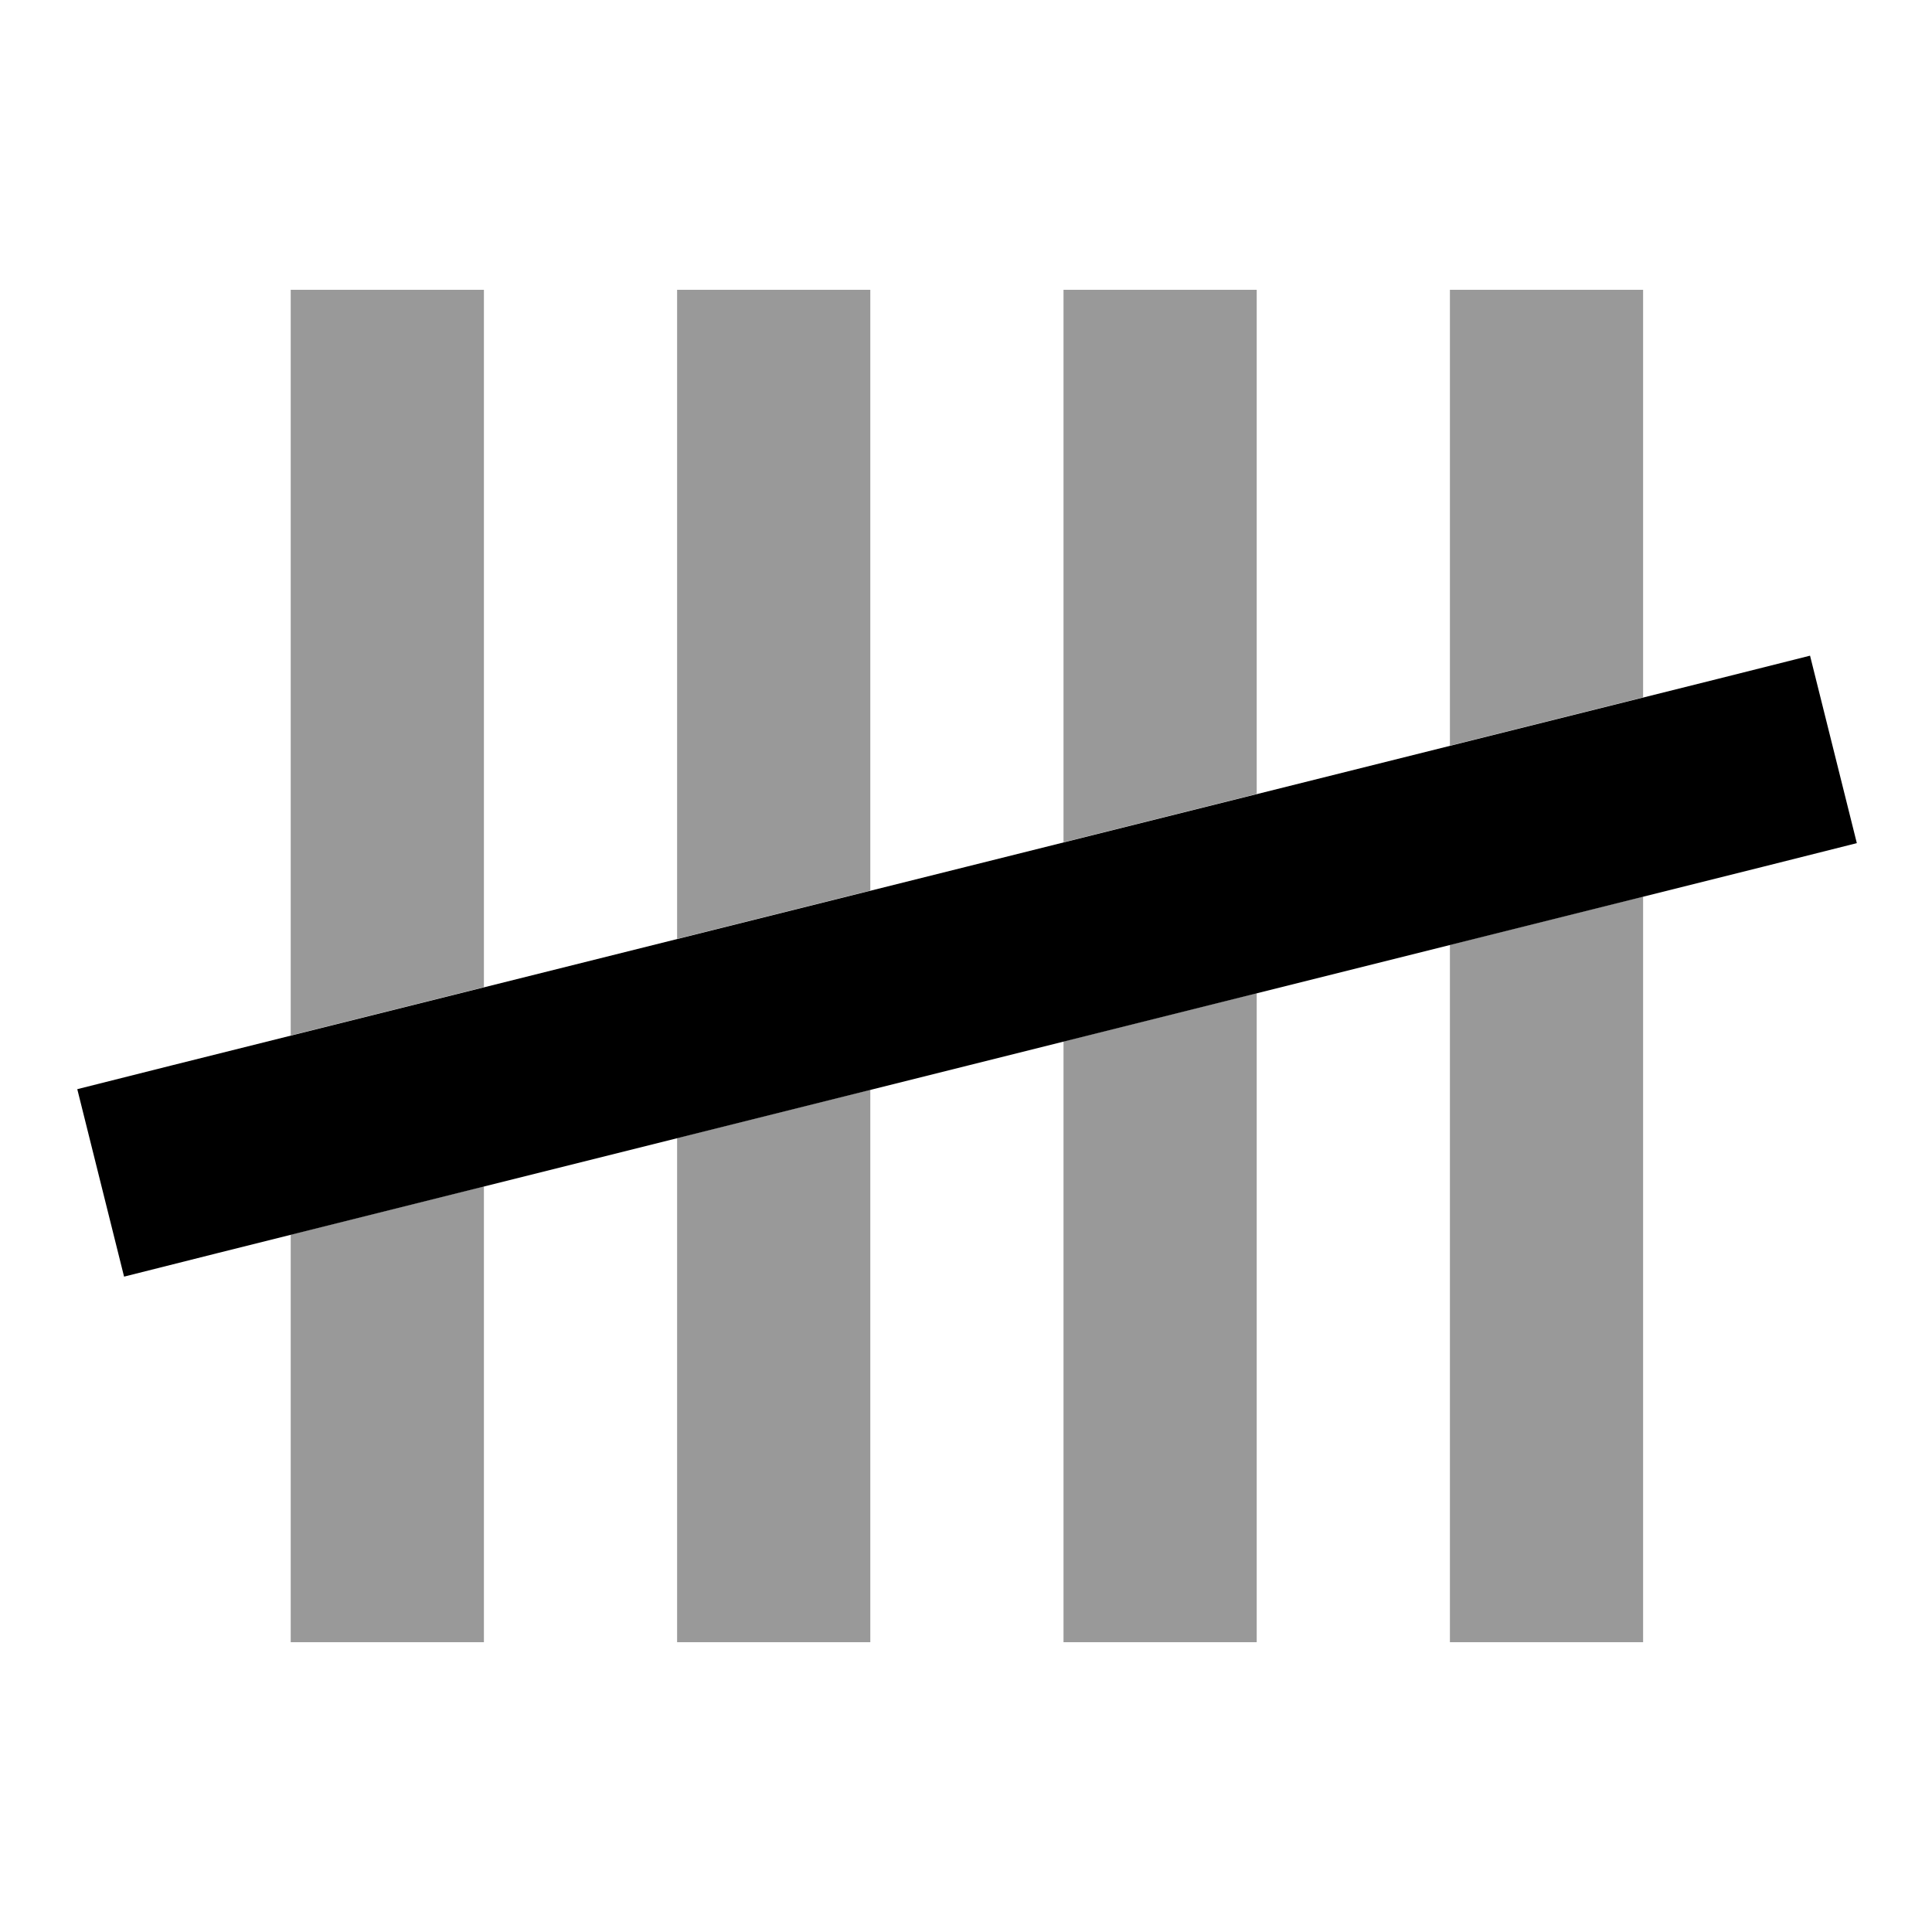
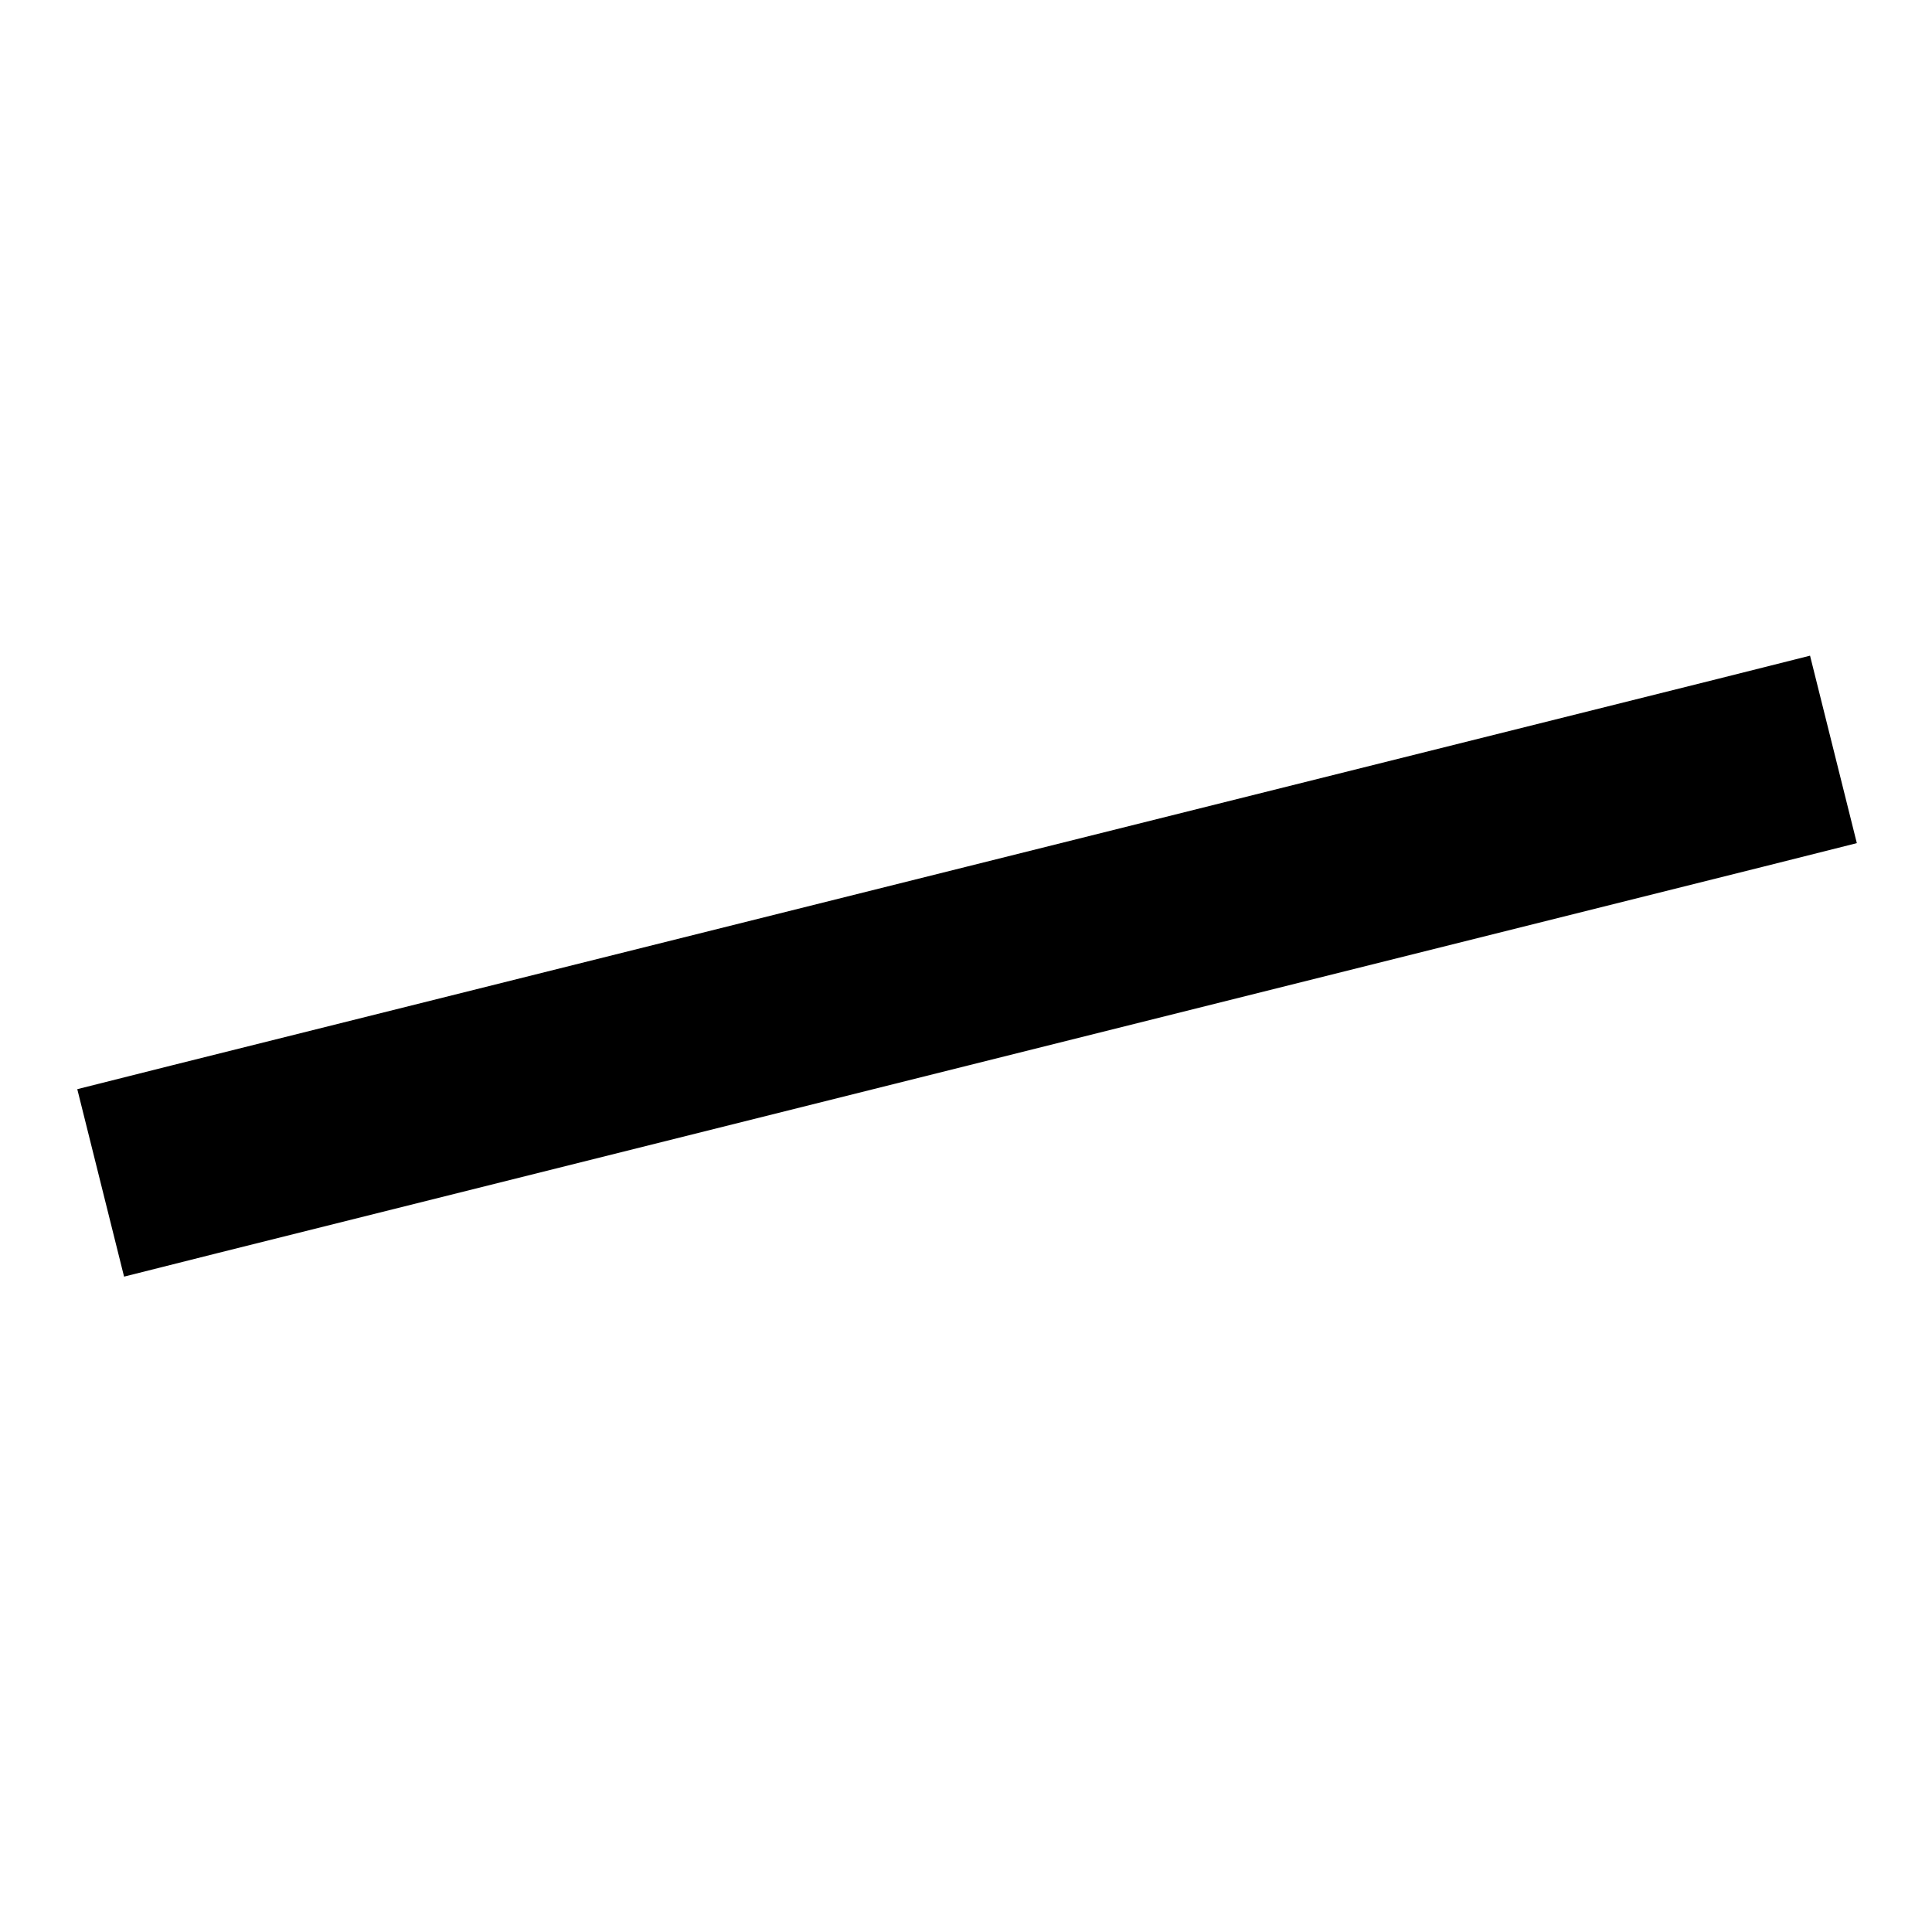
<svg xmlns="http://www.w3.org/2000/svg" viewBox="0 0 640 640">
-   <path opacity=".4" fill="currentColor" d="M96.3 96L160.3 96L160.3 327L96.3 343L96.3 96zM96.3 409L160.3 393L160.3 544L96.3 544L96.3 409zM224.3 96L288.3 96L288.3 295L224.3 311L224.3 96zM224.3 377L288.3 361L288.3 544L224.3 544L224.3 377zM352.3 96L416.3 96L416.3 263L352.3 279L352.3 96zM352.3 345L416.3 329L416.3 544L352.3 544L352.3 345zM480.3 96L544.3 96L544.3 231L480.3 247L480.3 96zM480.3 313L544.3 297L544.3 544L480.3 544L480.3 313z" />
  <path fill="currentColor" d="M599.6 217.2L615.1 279.3L584.1 287.1L72.1 415.1L41.1 422.9L25.6 360.8L56.6 353L568.6 225L599.6 217.2z" />
</svg>